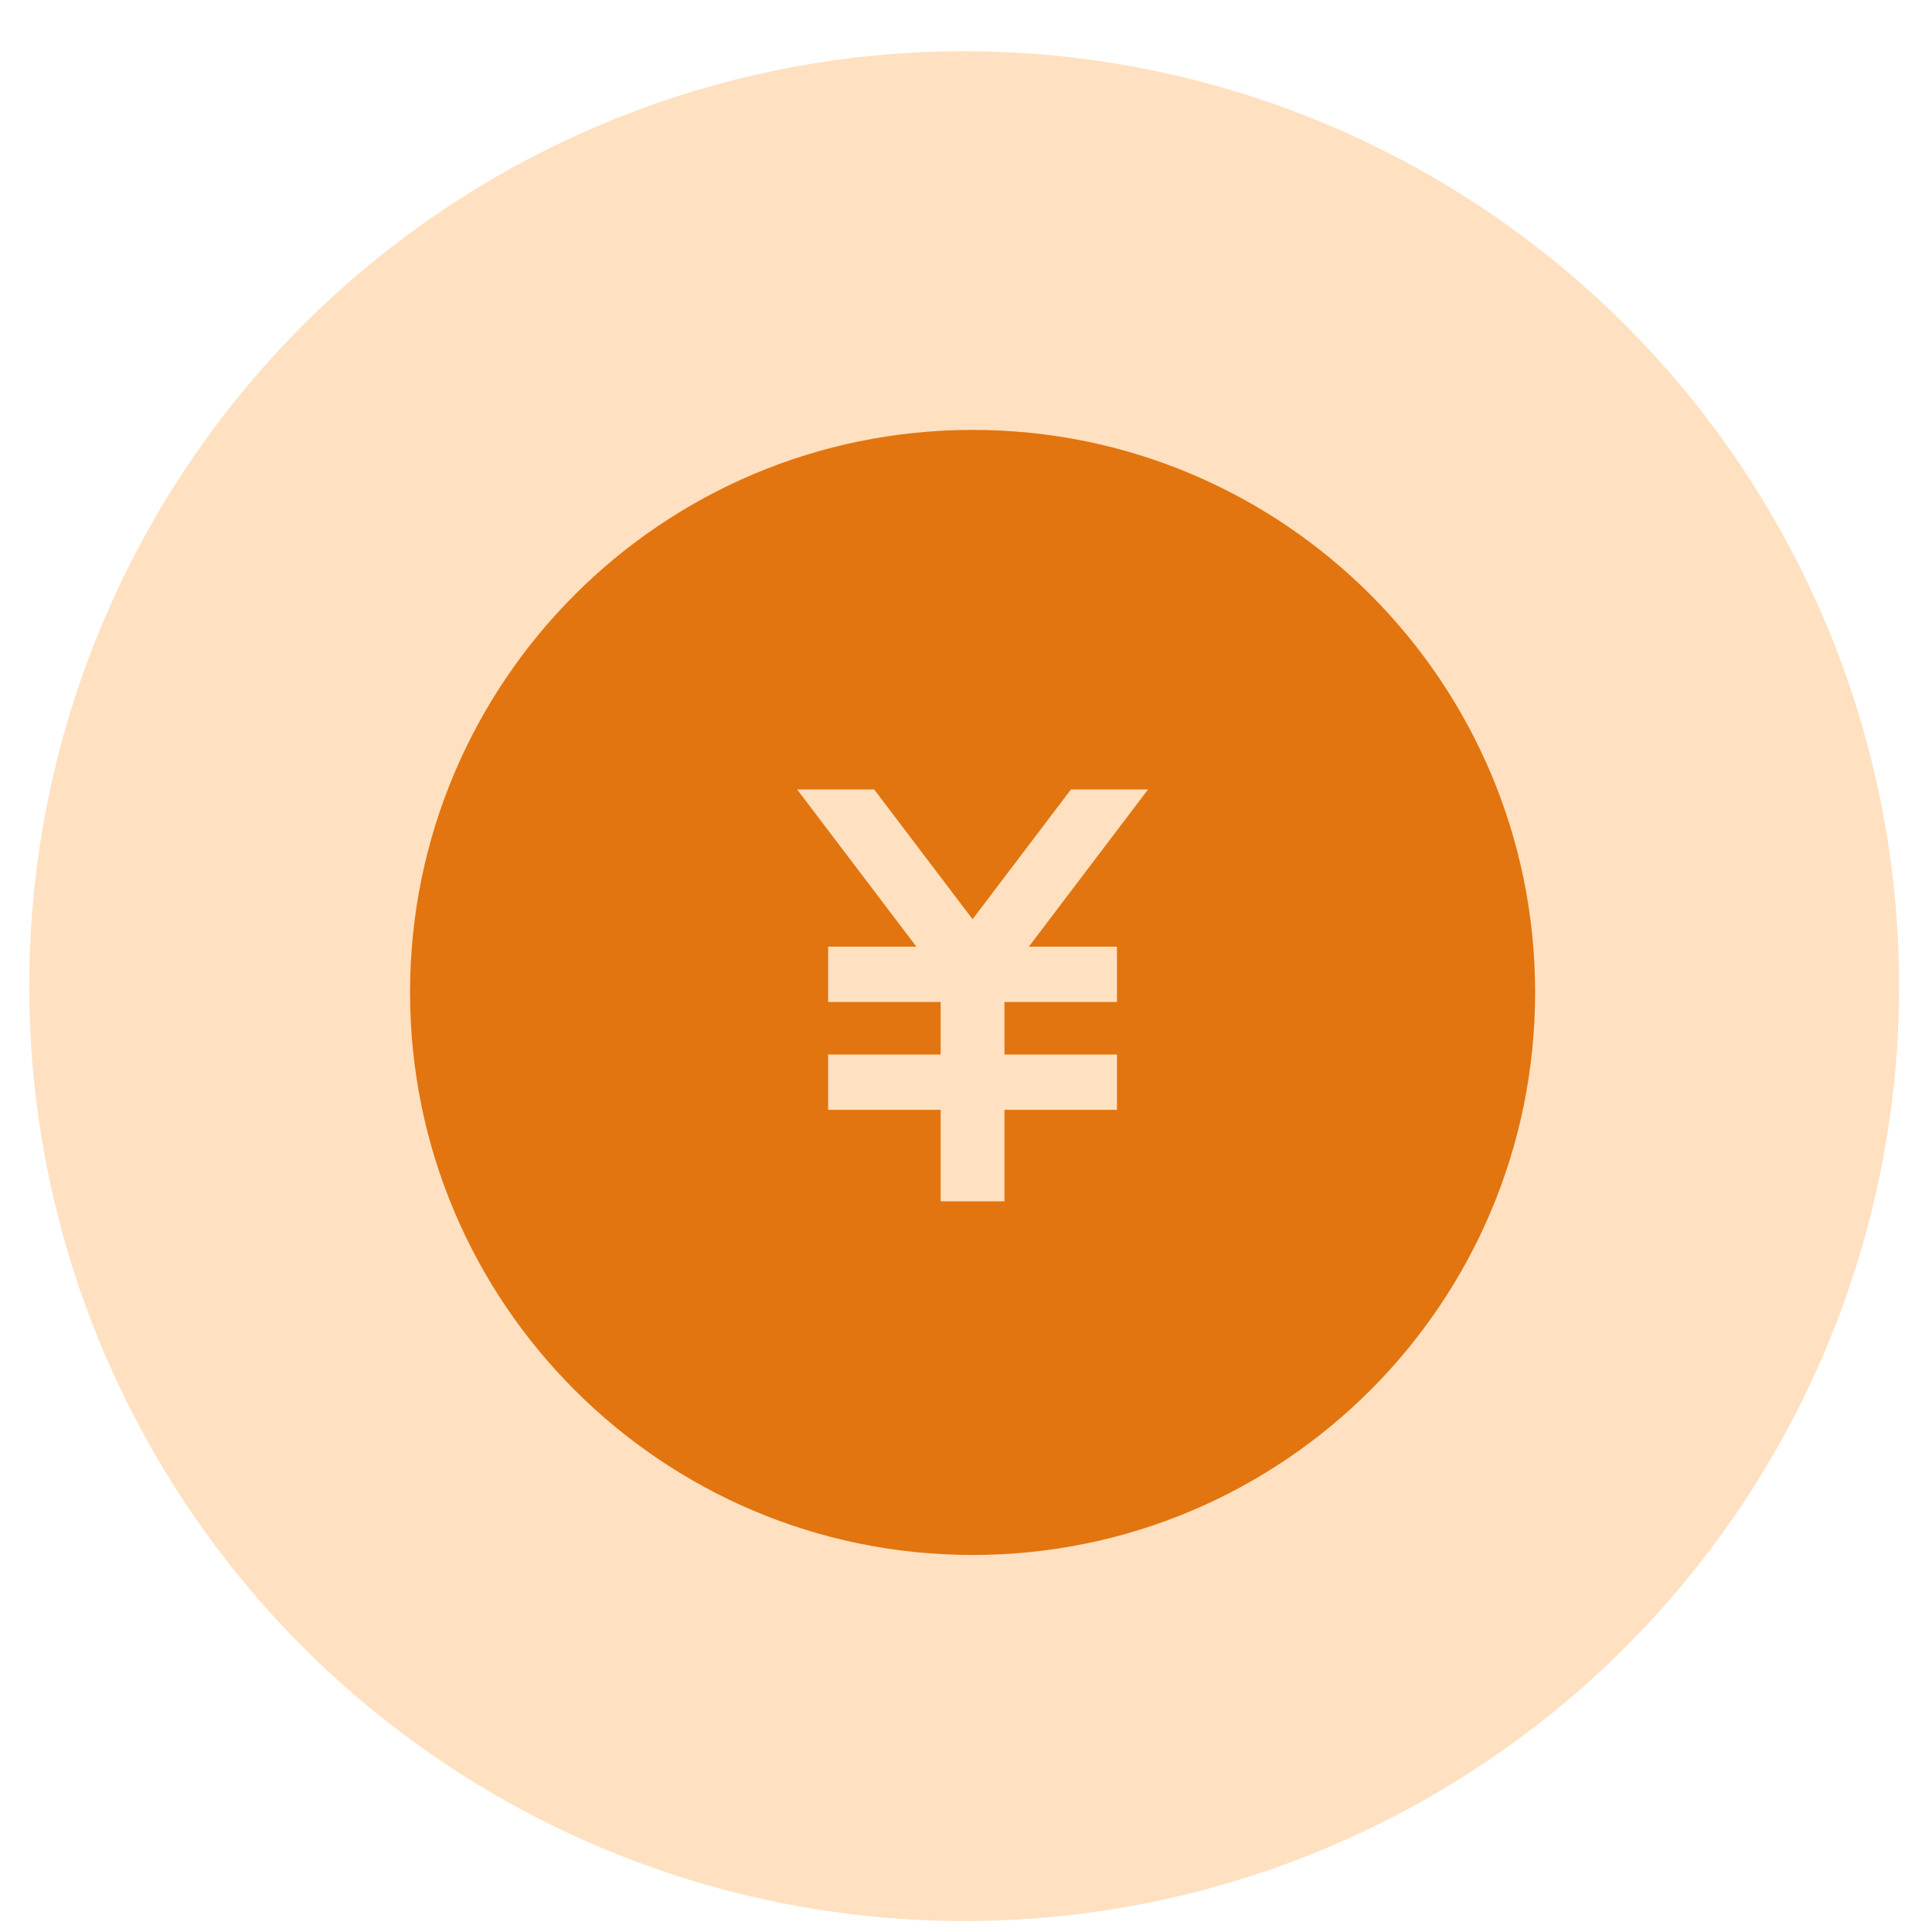
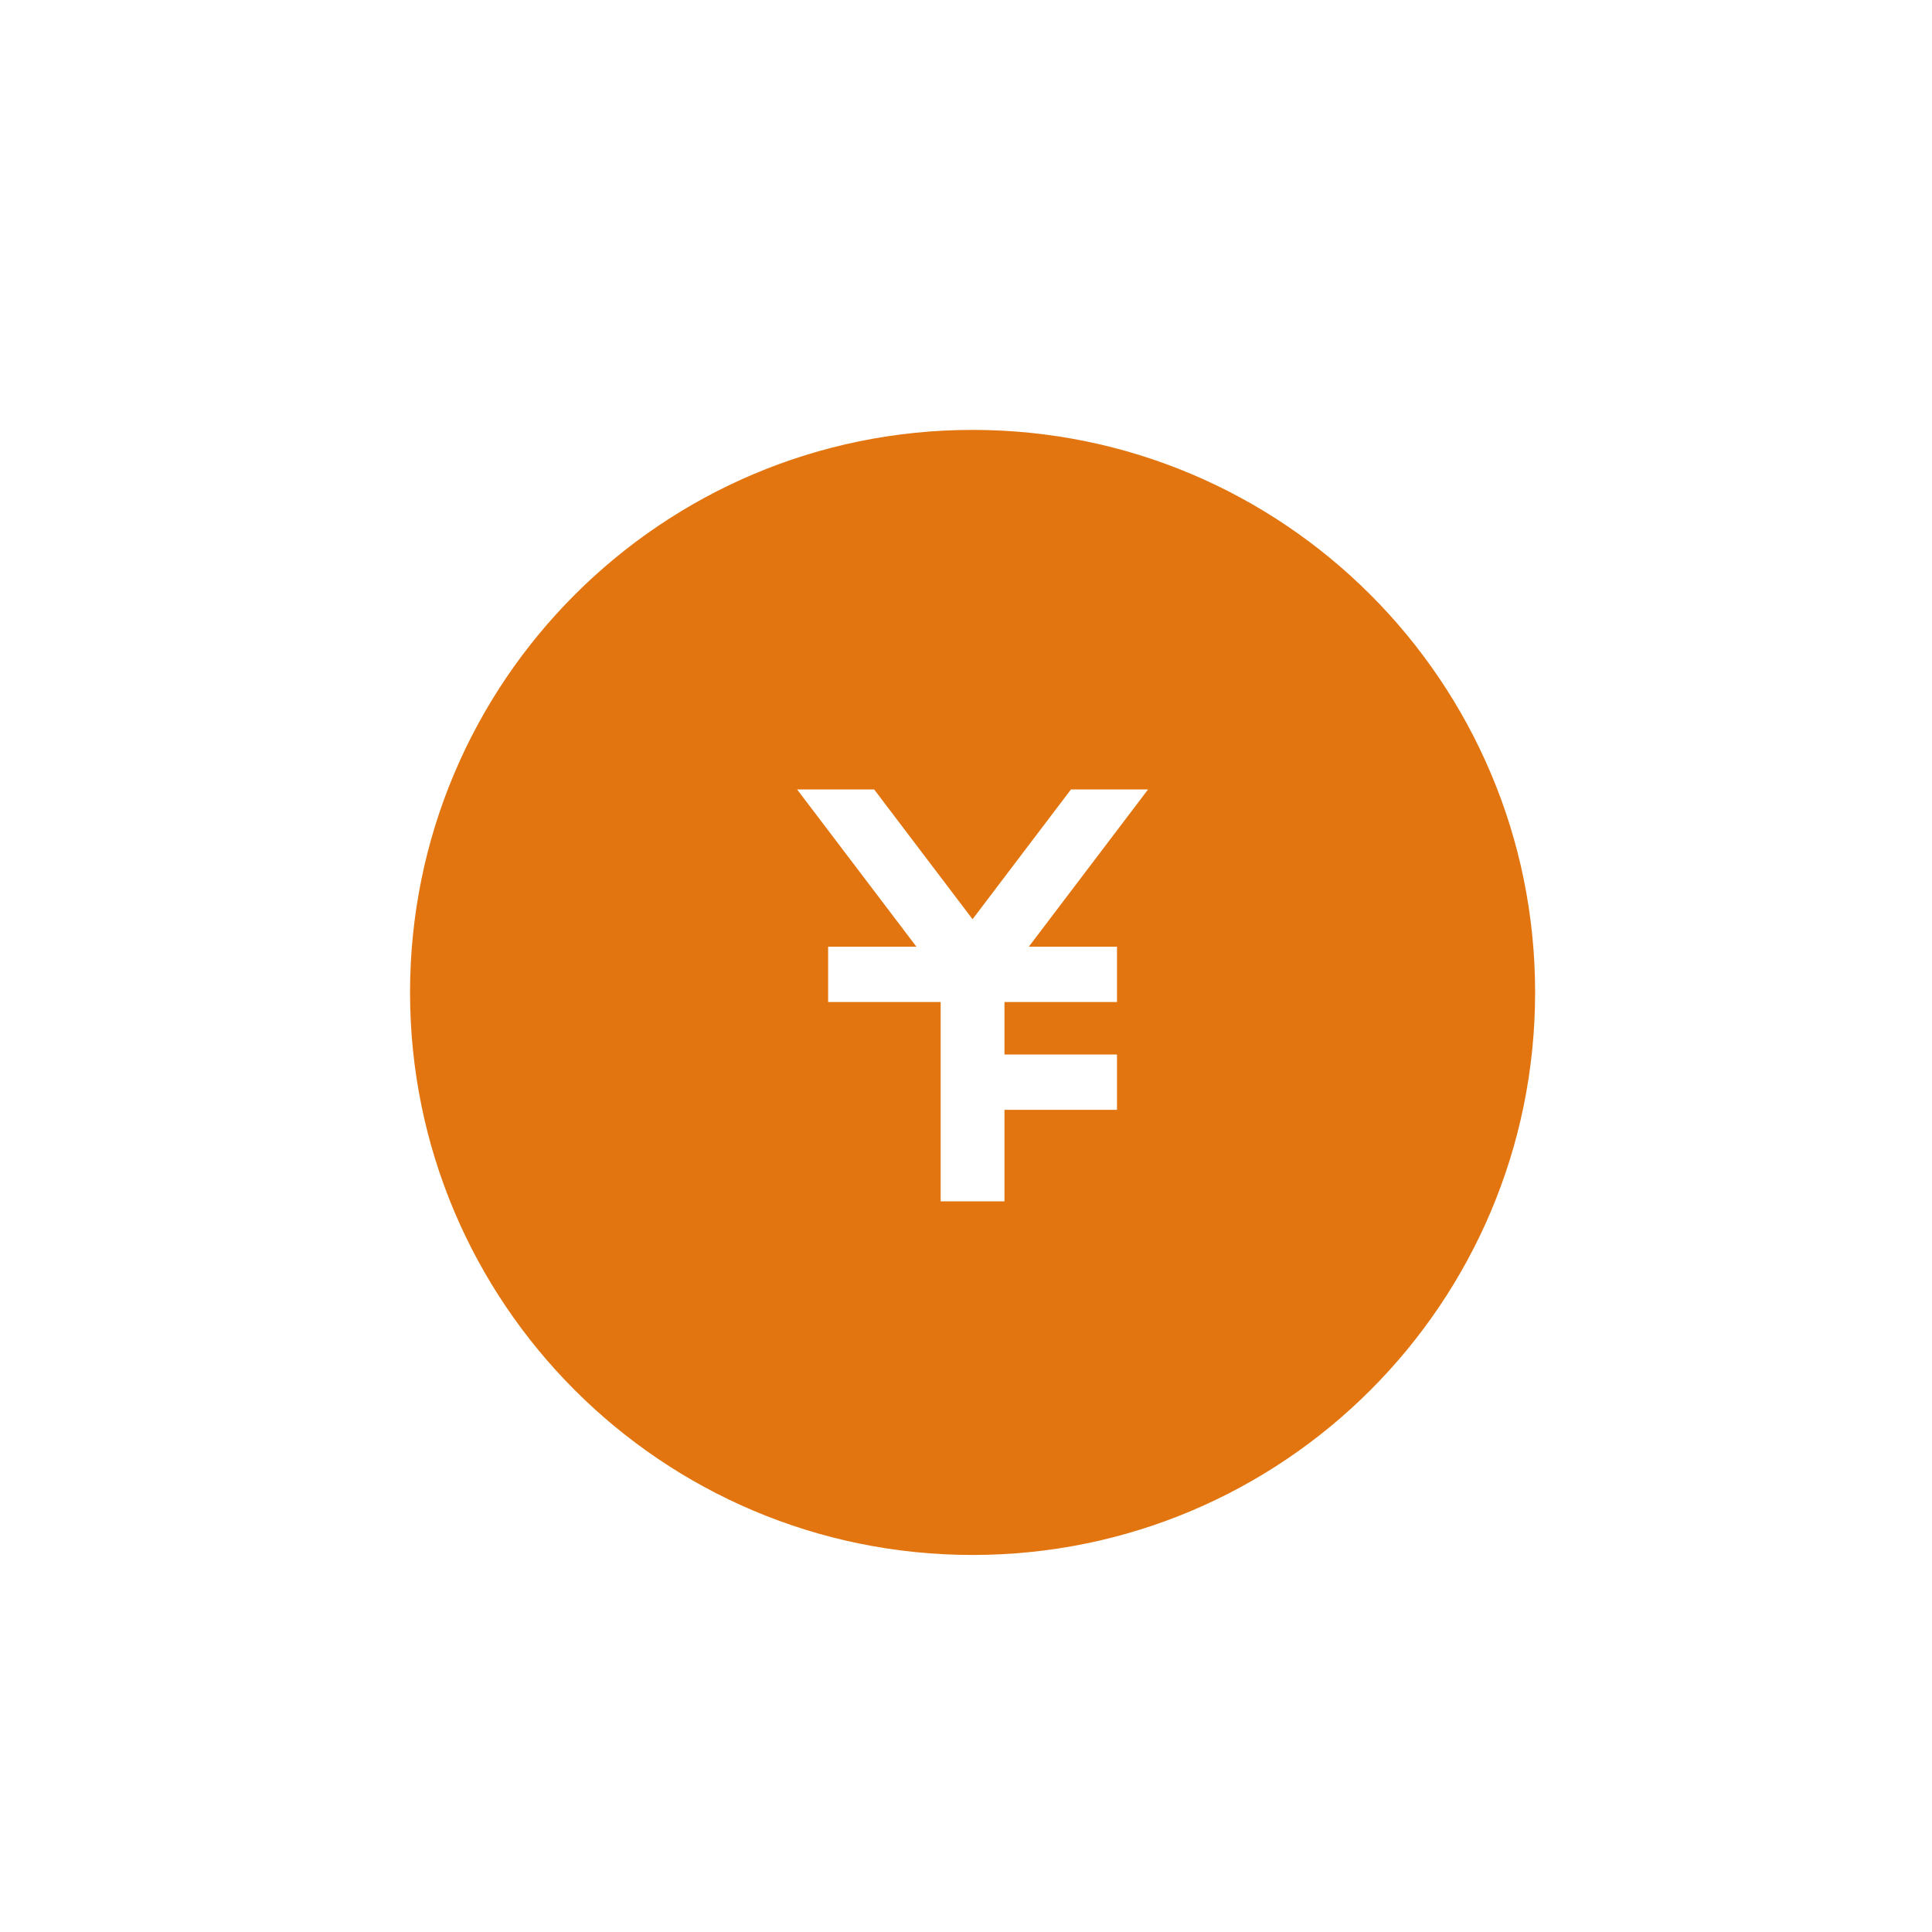
<svg xmlns="http://www.w3.org/2000/svg" width="33" height="33" viewBox="0 0 33 33" fill="none">
-   <circle cx="16.469" cy="16.844" r="15.969" fill="#FFE0C0" />
-   <path d="M7.004 16.951C7.004 22.258 11.306 26.56 16.613 26.56C21.919 26.56 26.221 22.258 26.221 16.951C26.221 11.645 21.919 7.343 16.613 7.343C11.306 7.343 7.004 11.645 7.004 16.951ZM19.61 13.484L17.573 16.17H19.079V17.115H17.157V18.012H19.079V18.957H17.157V20.52H16.067V18.957H14.145V18.012H16.067V17.115H14.145V16.17H15.653L13.615 13.484H14.931L16.612 15.701L18.293 13.484H19.609H19.61Z" fill="#E2750F" />
+   <path d="M7.004 16.951C7.004 22.258 11.306 26.56 16.613 26.56C21.919 26.56 26.221 22.258 26.221 16.951C26.221 11.645 21.919 7.343 16.613 7.343C11.306 7.343 7.004 11.645 7.004 16.951ZM19.61 13.484L17.573 16.17H19.079V17.115H17.157V18.012H19.079V18.957H17.157V20.52H16.067V18.957H14.145H16.067V17.115H14.145V16.17H15.653L13.615 13.484H14.931L16.612 15.701L18.293 13.484H19.609H19.61Z" fill="#E2750F" />
</svg>